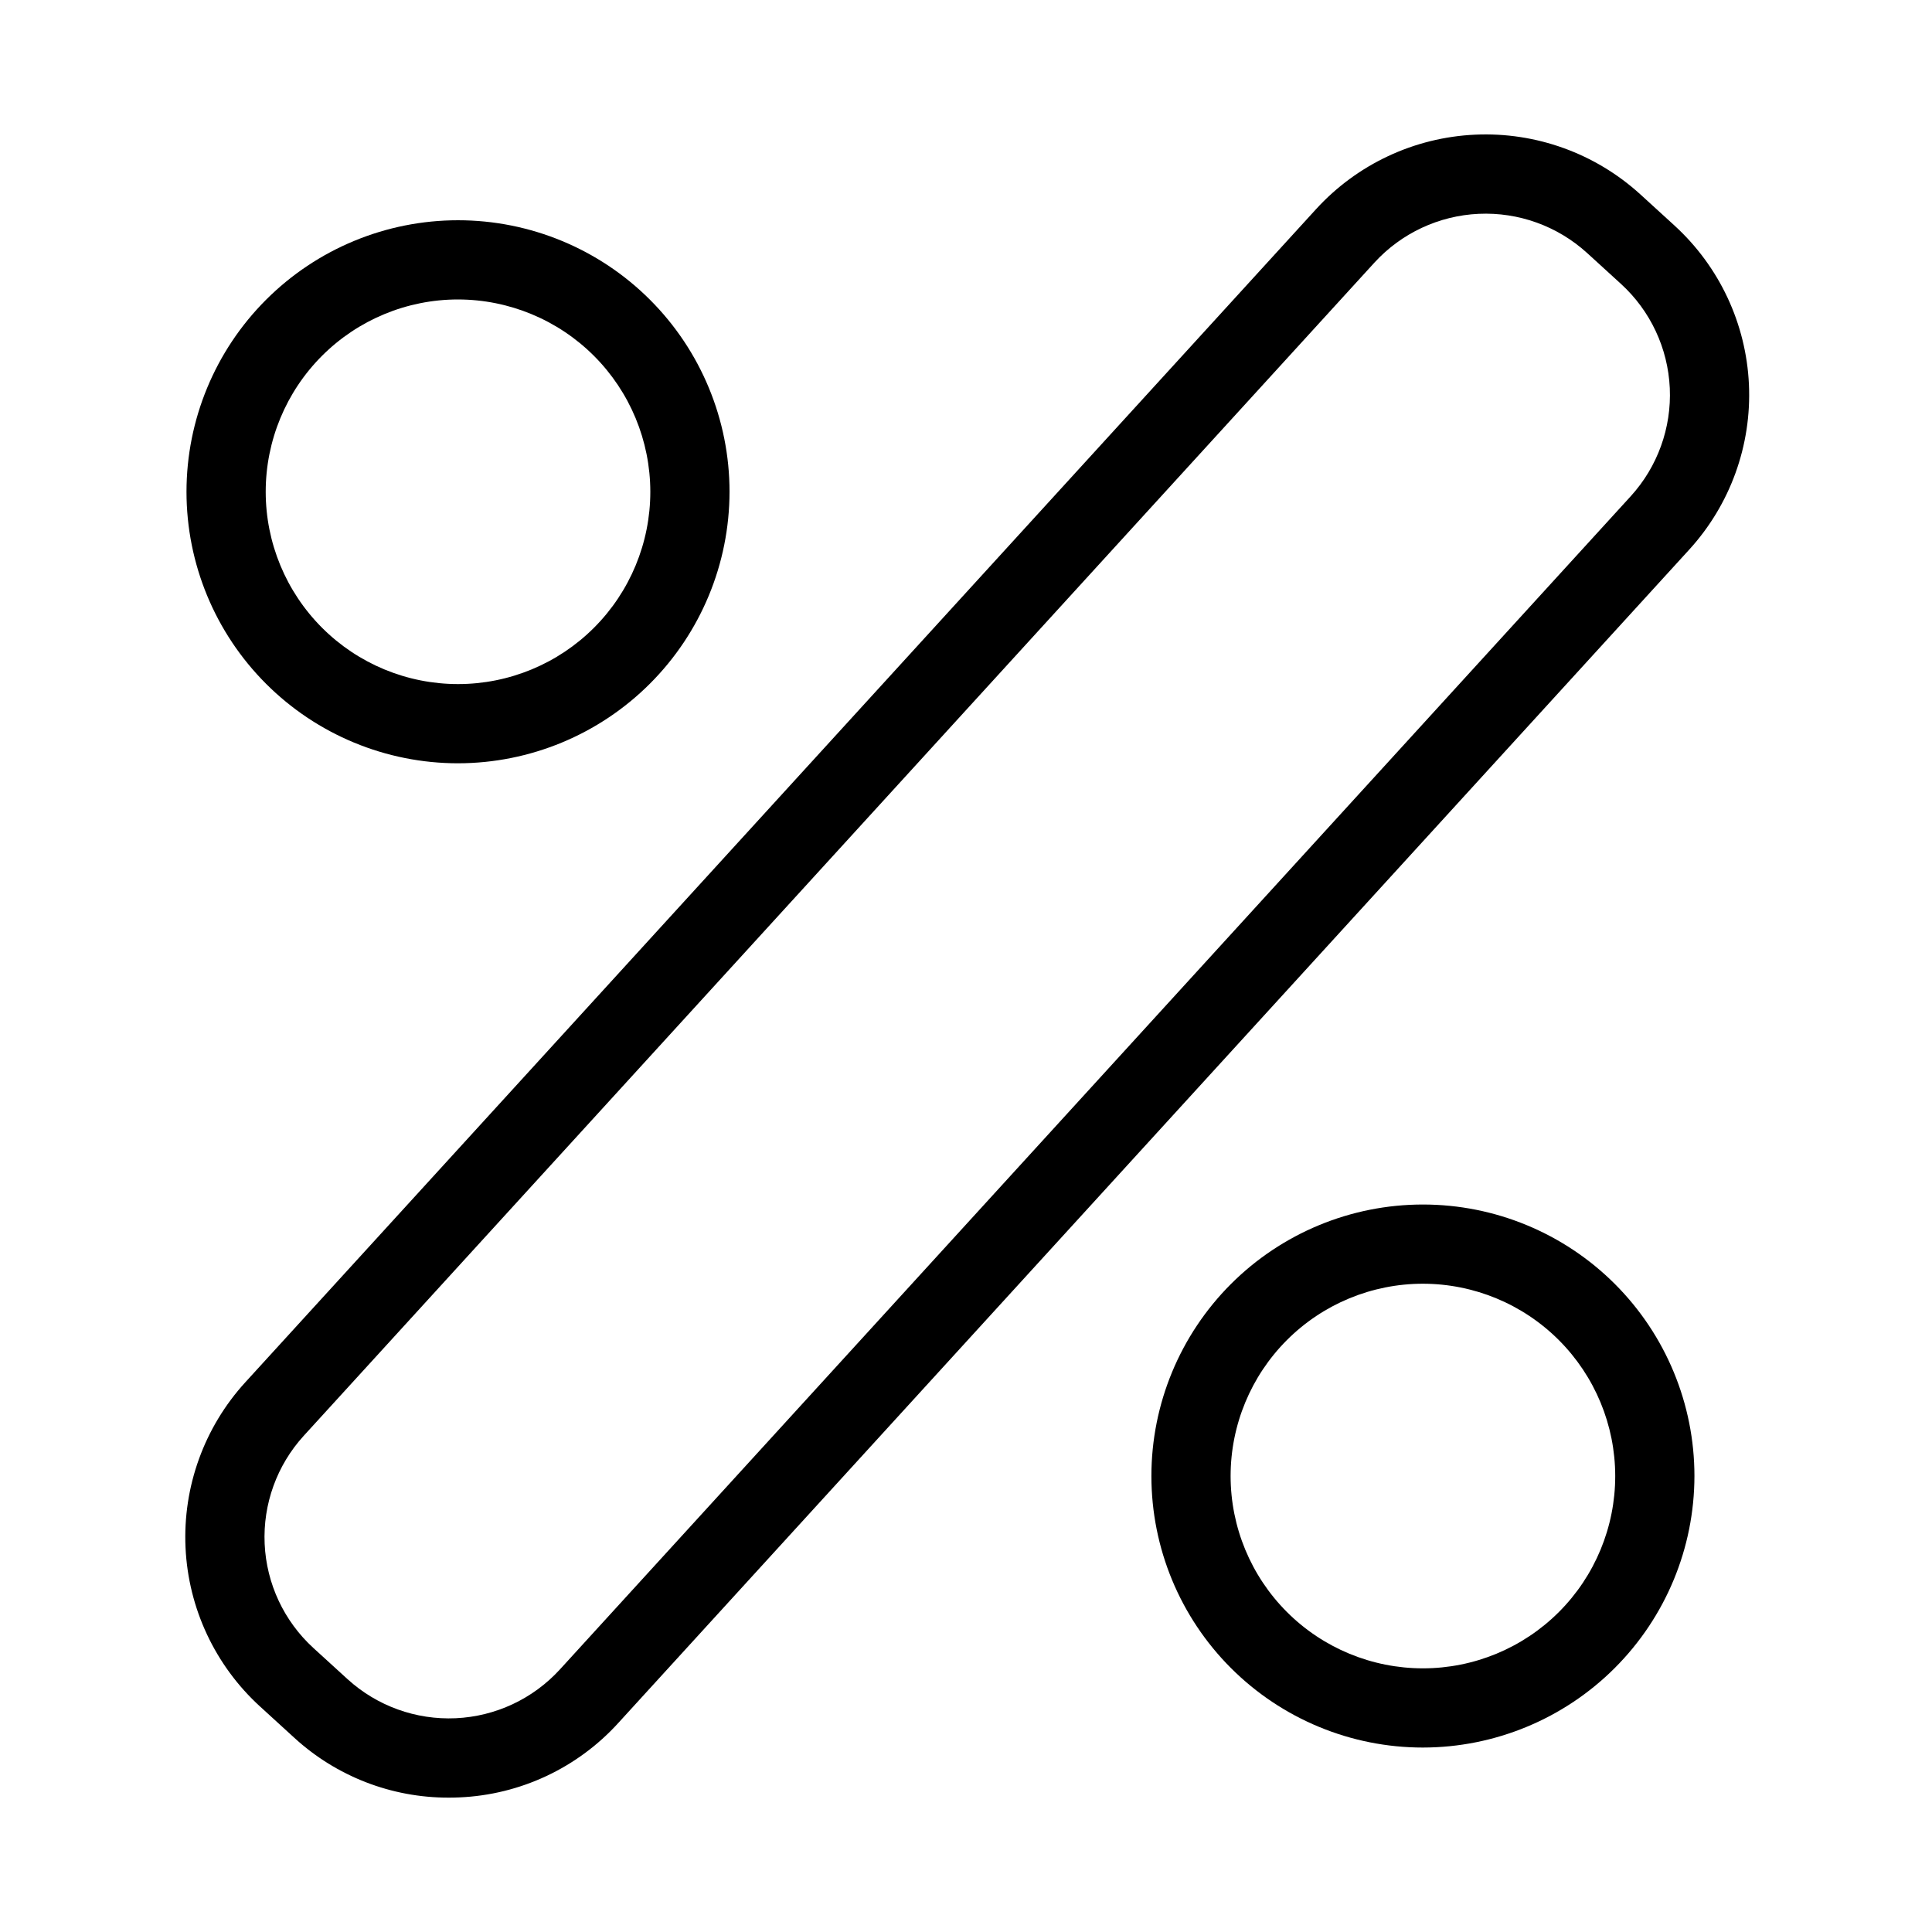
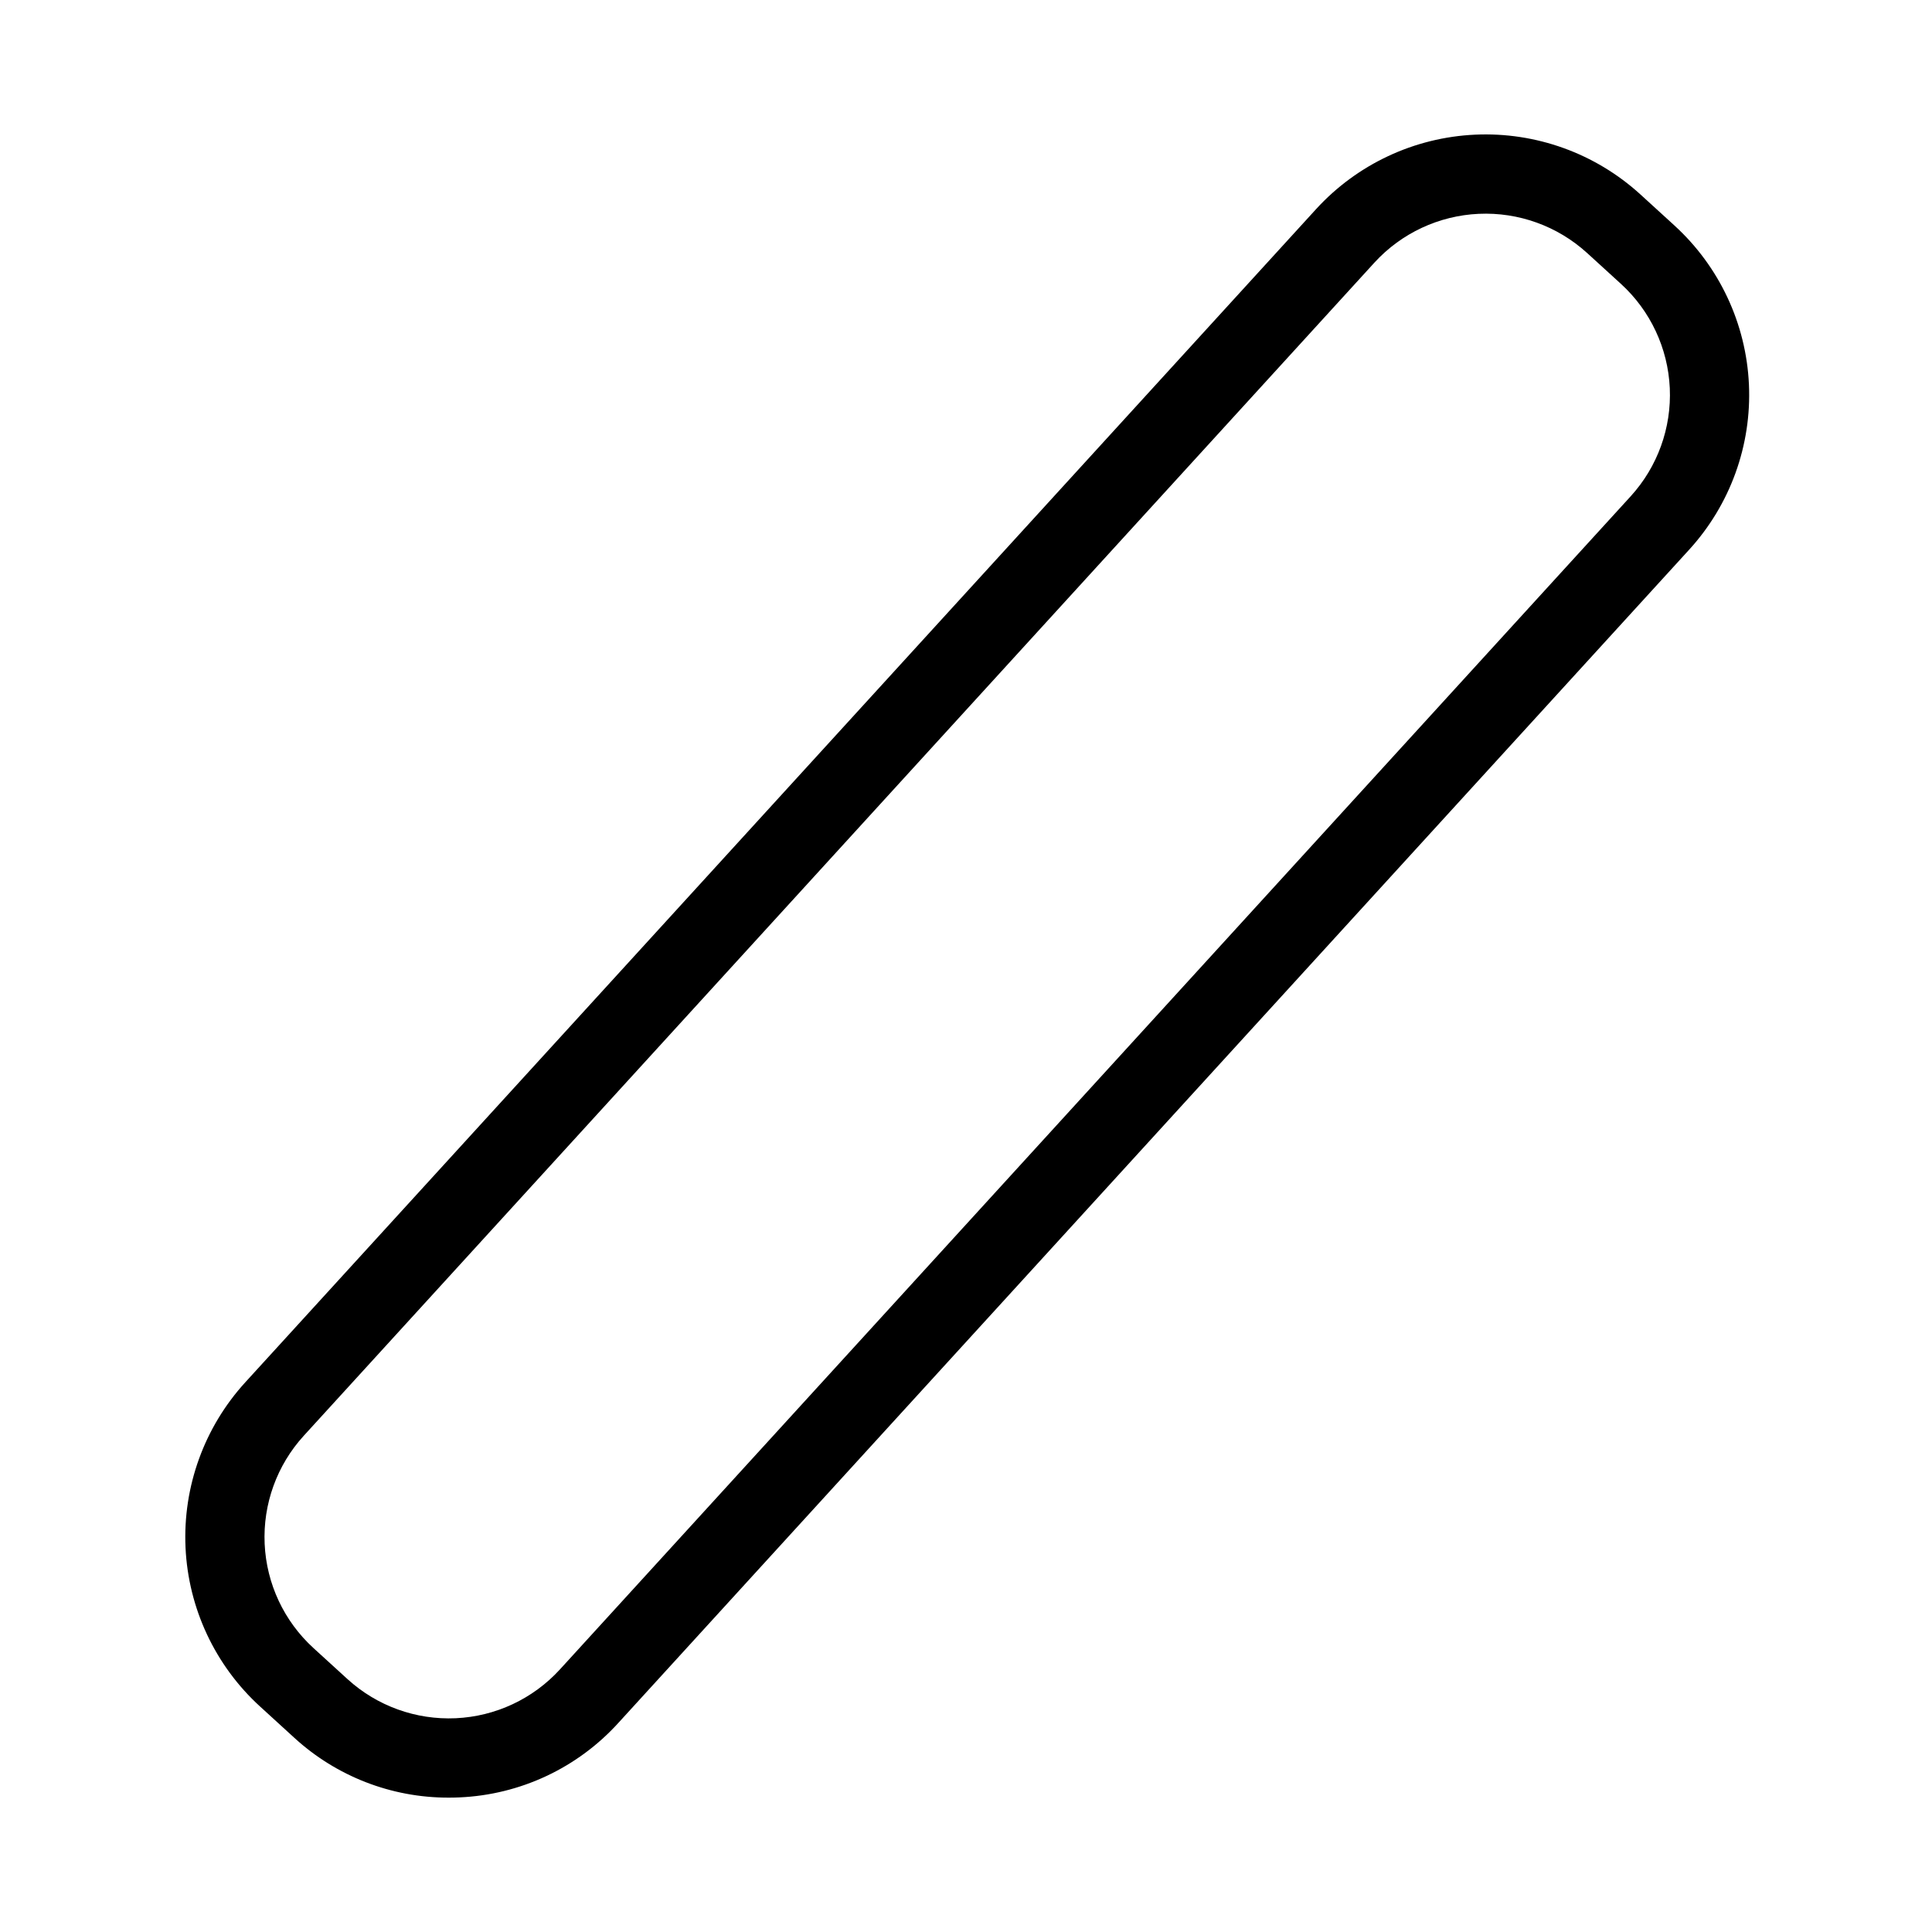
<svg xmlns="http://www.w3.org/2000/svg" fill="#000000" width="800px" height="800px" version="1.1" viewBox="144 144 512 512">
  <g>
    <path d="m262.89 620.39c-15.156 0.027-29.77-5.648-40.938-15.898l-9.023-8.242h-0.004c-11.914-10.871-19.02-26.035-19.758-42.148-0.734-16.113 4.961-31.863 15.836-43.777l283.77-310.9c10.879-11.902 26.039-19.004 42.148-19.738 16.109-0.738 31.855 4.949 43.777 15.812l9.031 8.242h-0.004c11.918 10.871 19.027 26.035 19.762 42.148 0.738 16.117-4.957 31.863-15.836 43.777l-283.76 310.9c-10.844 11.957-26.023 19.07-42.152 19.762-0.953 0.043-1.902 0.062-2.844 0.062zm-26.785-31.395c7.809 7.113 18.117 10.836 28.672 10.355 10.551-0.484 20.477-5.133 27.602-12.93l283.77-310.9c7.117-7.809 10.844-18.121 10.363-28.676-0.484-10.555-5.137-20.484-12.938-27.609l-9.031-8.242v0.004c-7.816-7.098-18.125-10.812-28.672-10.332-10.547 0.484-20.473 5.121-27.609 12.902l-283.75 310.91c-7.125 7.801-10.855 18.117-10.375 28.672 0.48 10.555 5.137 20.484 12.941 27.609z" />
-     <path d="m265.38 346.28c-19.086 0-37.387-7.582-50.879-21.074-13.496-13.496-21.078-31.797-21.078-50.879 0-19.086 7.582-37.387 21.078-50.883 13.492-13.492 31.793-21.074 50.879-21.074 19.082 0 37.387 7.582 50.879 21.074 13.496 13.496 21.074 31.797 21.074 50.883-0.02 19.074-7.606 37.367-21.098 50.855-13.488 13.488-31.777 21.078-50.855 21.098zm0-122.92c-13.516 0-26.48 5.371-36.035 14.926-9.559 9.559-14.93 22.52-14.93 36.039 0 13.516 5.371 26.477 14.93 36.035 9.555 9.559 22.52 14.926 36.035 14.926s26.48-5.367 36.035-14.926c9.559-9.559 14.926-22.52 14.926-36.035-0.012-13.512-5.387-26.469-14.941-36.023-9.555-9.551-22.508-14.926-36.02-14.941z" />
-     <path d="m521.09 607.12c-19.086 0-37.387-7.582-50.883-21.074-13.492-13.496-21.074-31.797-21.074-50.883 0-19.082 7.582-37.383 21.074-50.879 13.496-13.492 31.797-21.074 50.883-21.074 19.082 0 37.383 7.582 50.879 21.074 13.492 13.496 21.074 31.797 21.074 50.879-0.02 19.078-7.609 37.367-21.098 50.859-13.488 13.488-31.781 21.078-50.855 21.098zm0-122.92c-13.52 0-26.48 5.367-36.039 14.926-9.555 9.559-14.926 22.52-14.926 36.035 0 13.52 5.371 26.48 14.926 36.039 9.559 9.555 22.52 14.926 36.039 14.926 13.516 0 26.477-5.371 36.035-14.926 9.559-9.559 14.926-22.52 14.926-36.039-0.012-13.512-5.387-26.465-14.941-36.02-9.555-9.555-22.508-14.93-36.02-14.941z" />
  </g>
</svg>